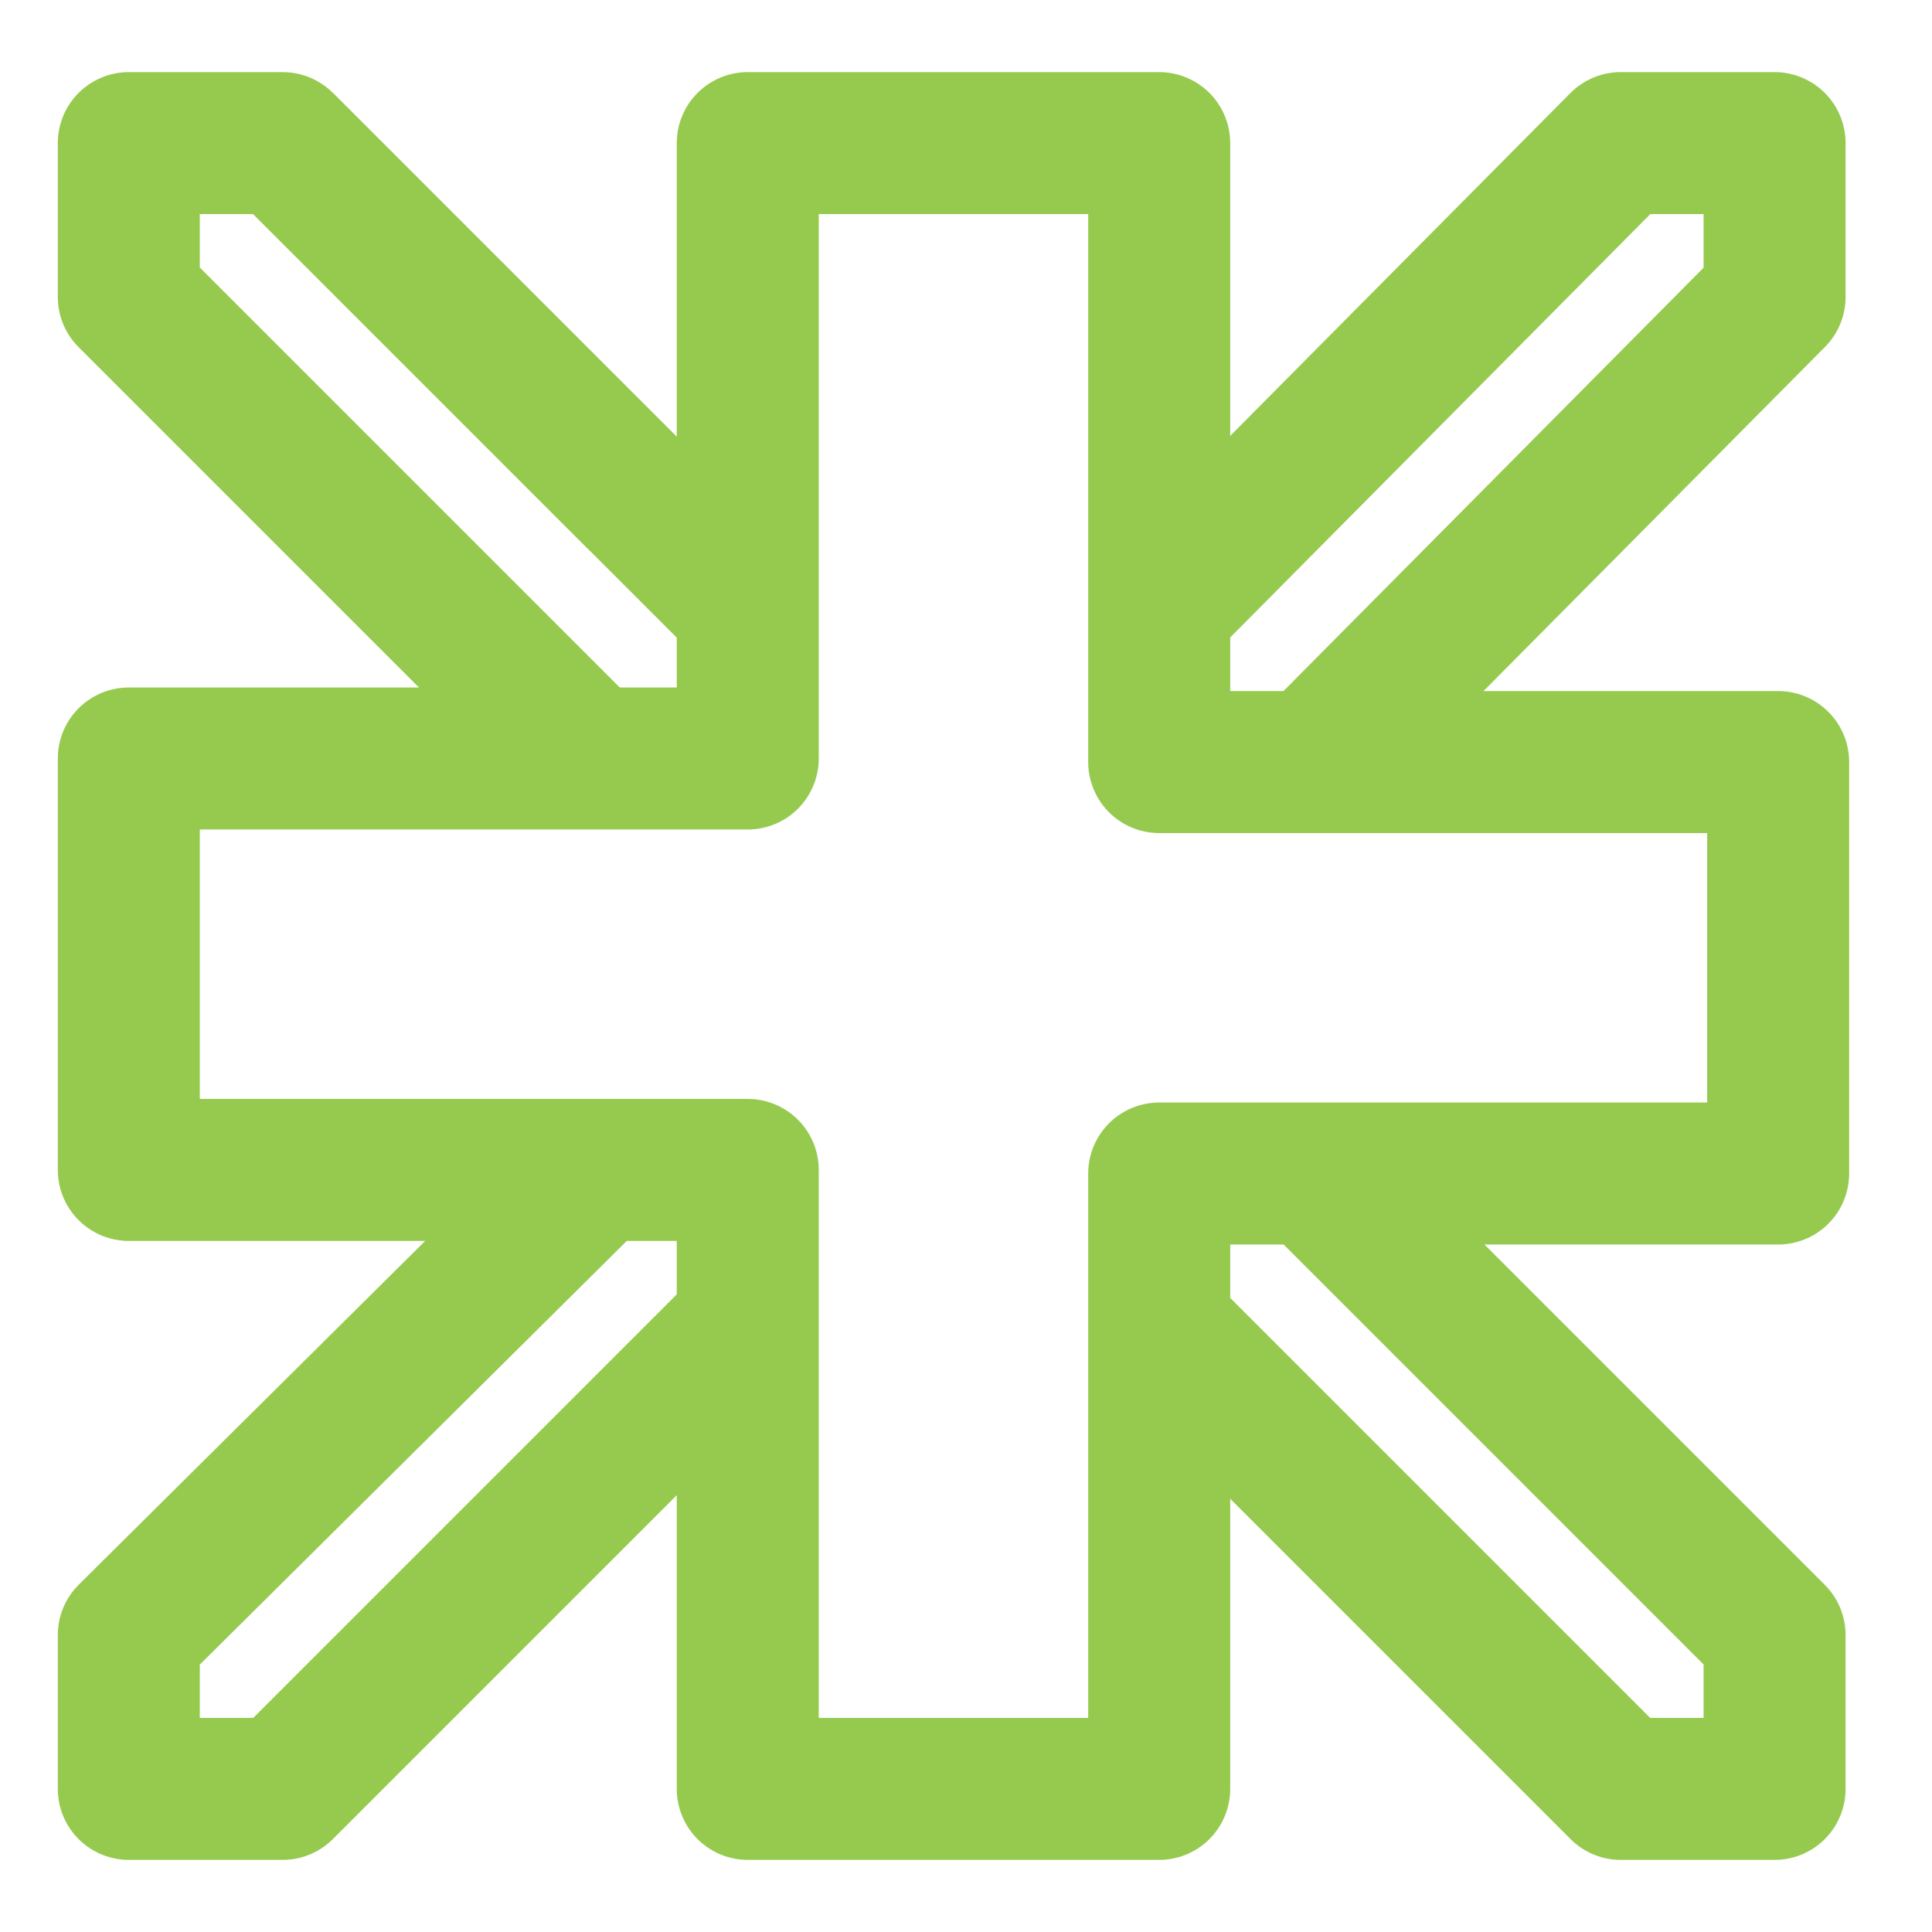
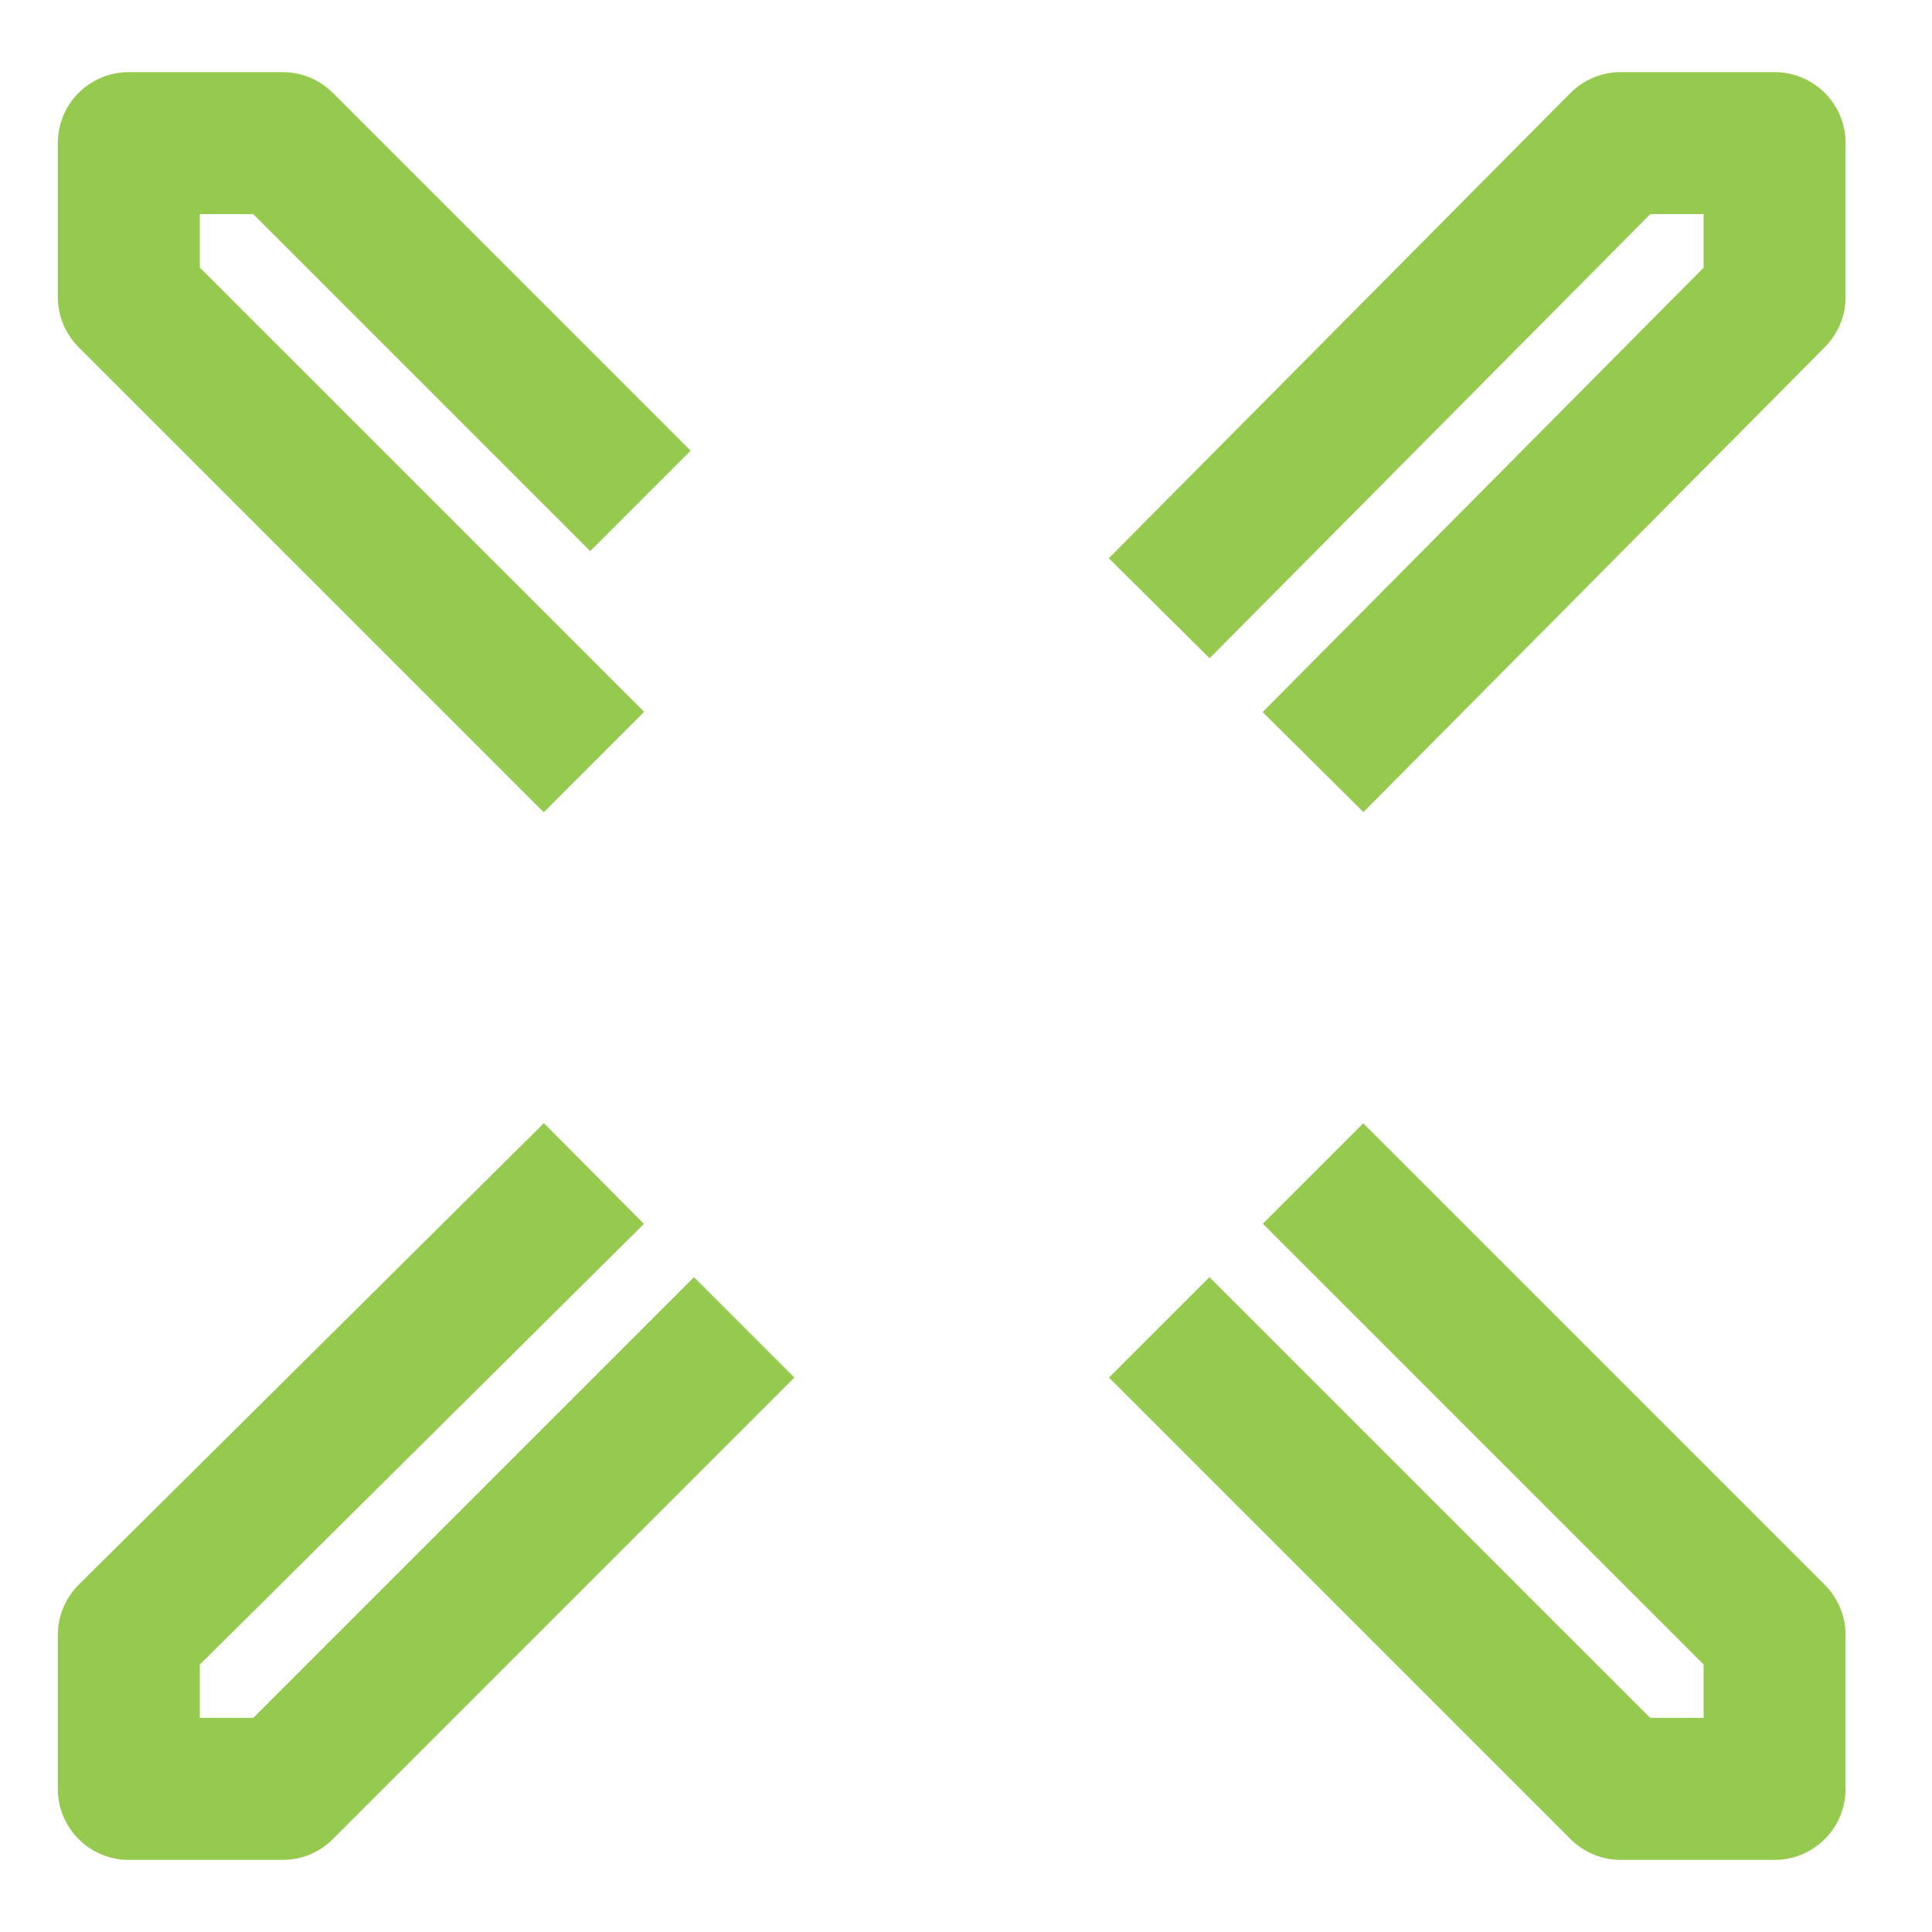
<svg xmlns="http://www.w3.org/2000/svg" version="1.1" id="Layer_1" x="0px" y="0px" viewBox="0 0 54 54" style="enable-background:new 0 0 54 54;" xml:space="preserve">
  <style type="text/css">
	.st0{fill:none;stroke:#96CA4F;stroke-width:3.969;stroke-linejoin:round;}
</style>
-   <path class="st0" d="M7.9,4L20.9,17 M49.6,21.3H32.4V4H20.9v17.2H3.6v11.5h17.3V50h11.5V32.8h17.3V21.3z" />
  <path class="st0" d="M32.4,37.1L45.3,50h4.3v-4.3L36.7,32.8 M16.6,21.3L3.6,8.3V4h4.3l10,10 M16.6,32.8L3.6,45.7V50h4.3l12.9-12.9   M32.4,17L45.3,4h4.3v4.3L36.7,21.3" />
</svg>